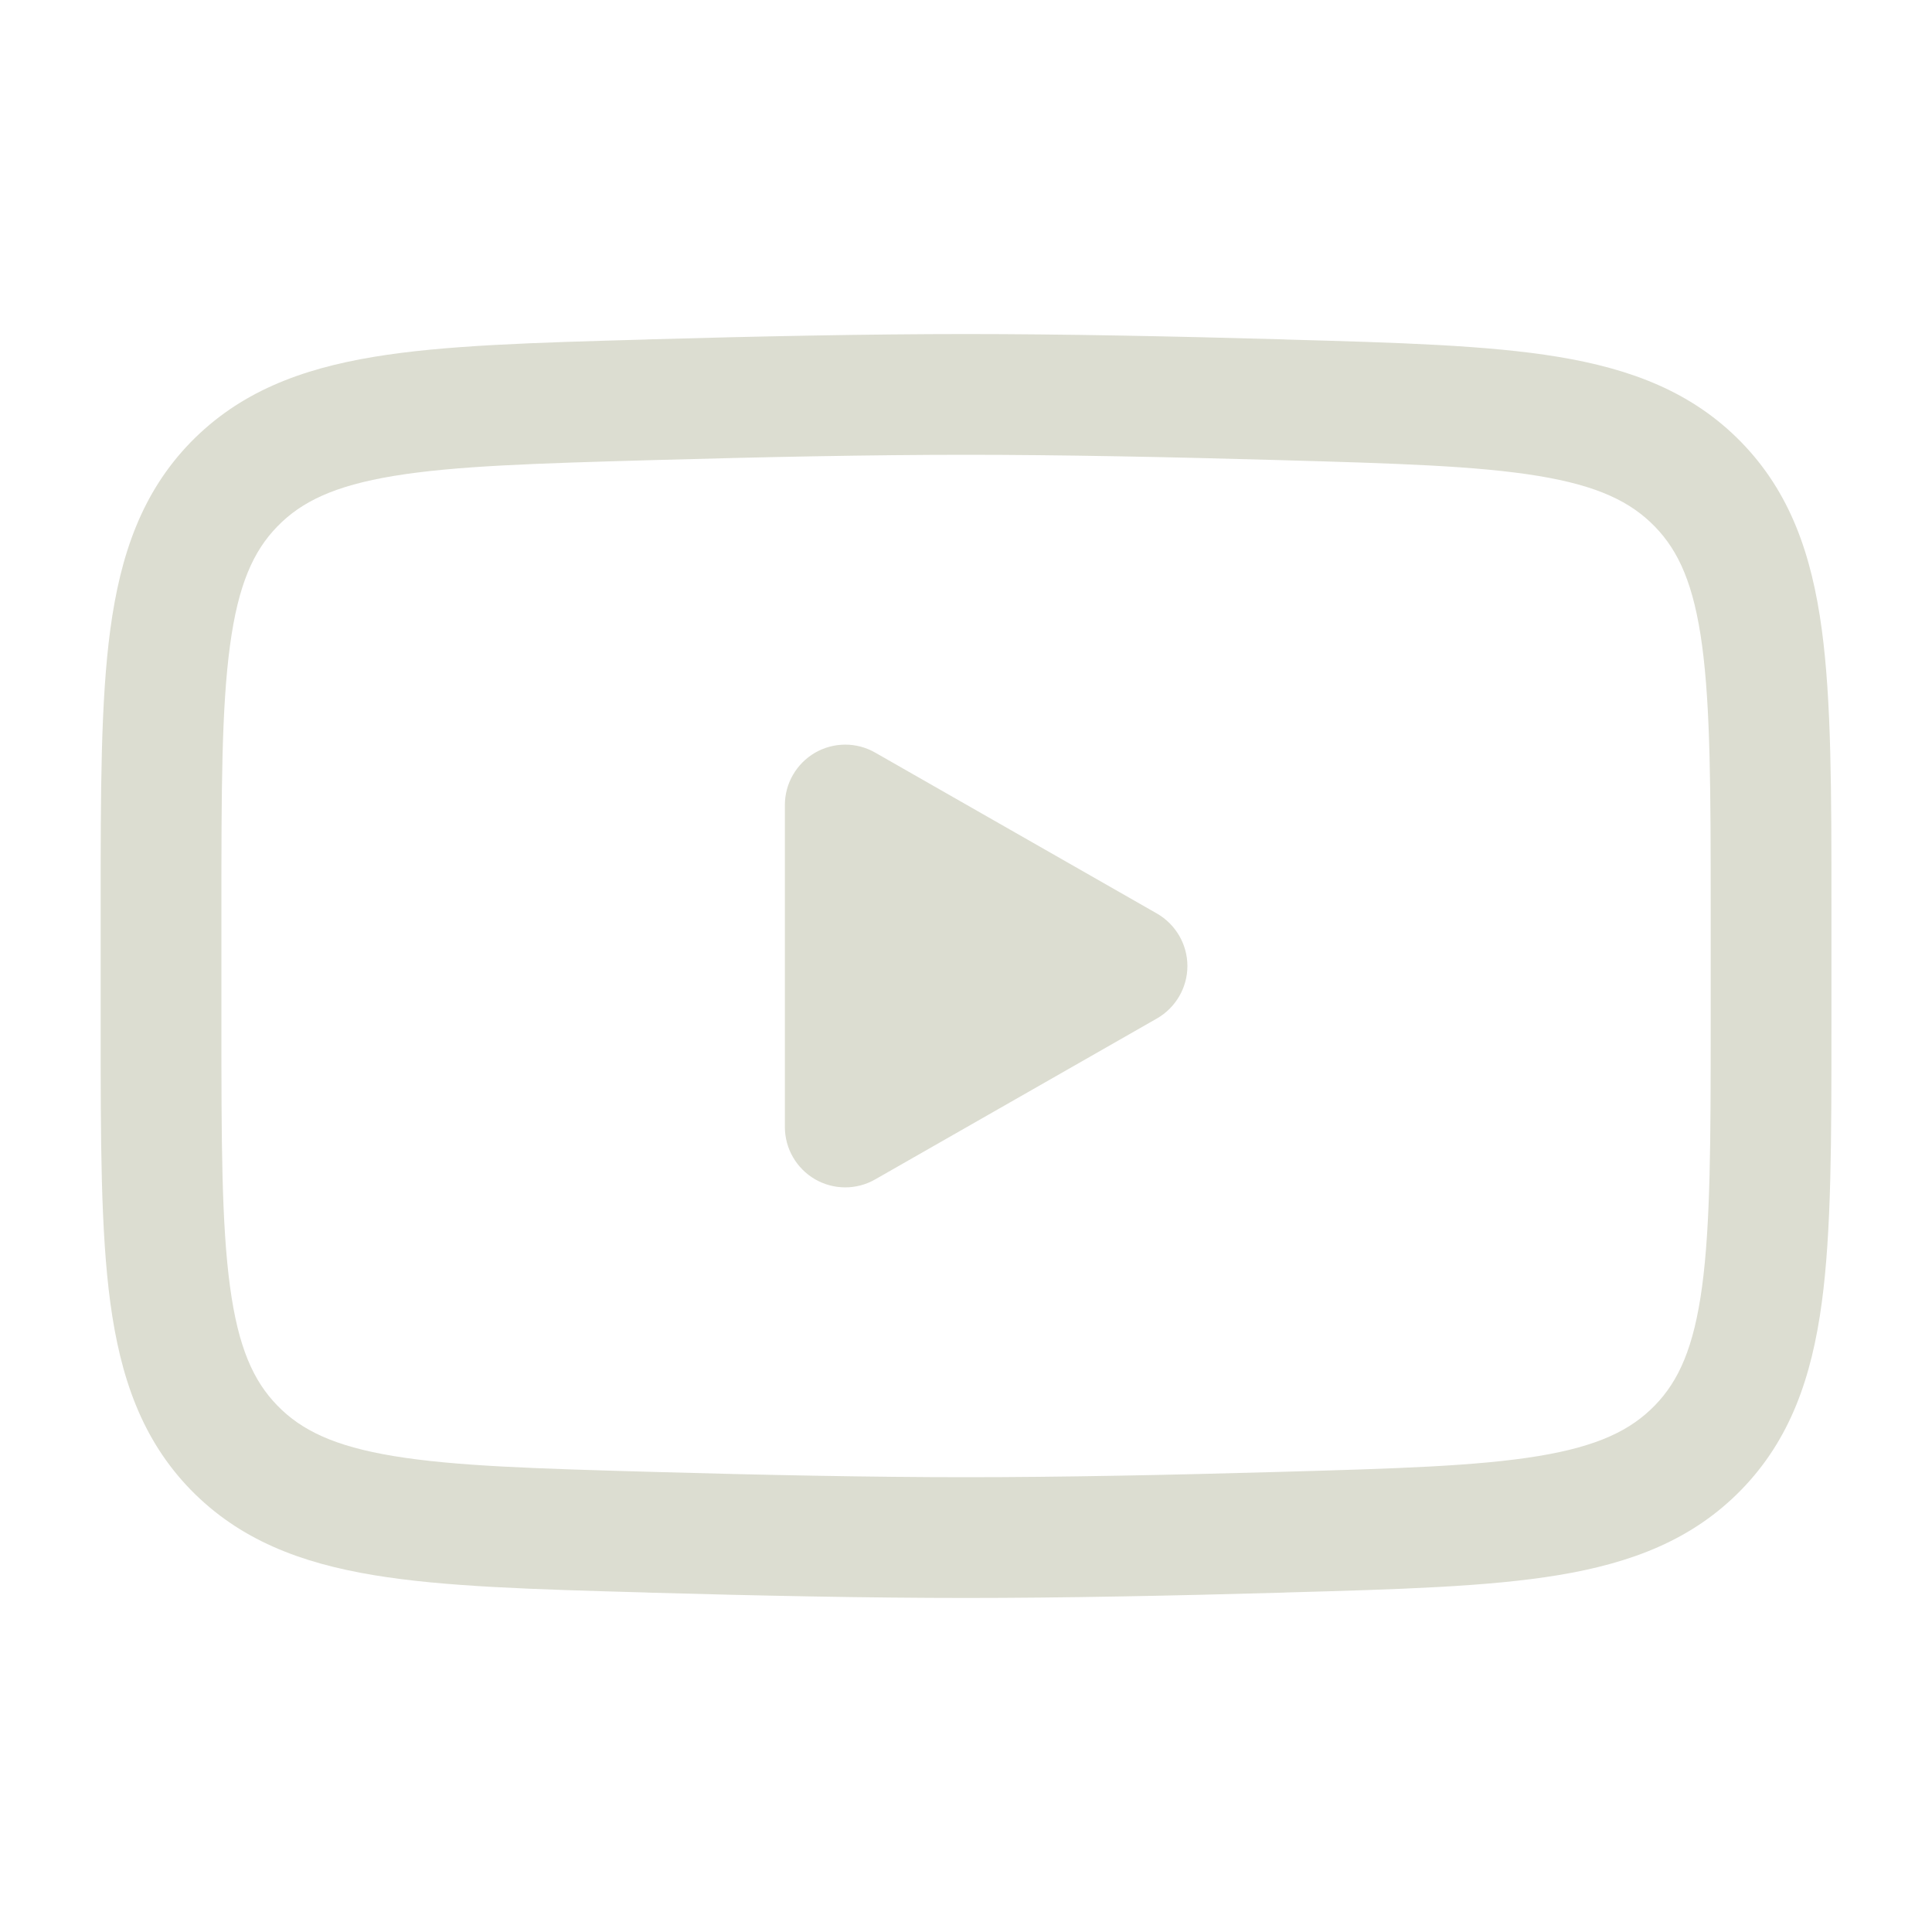
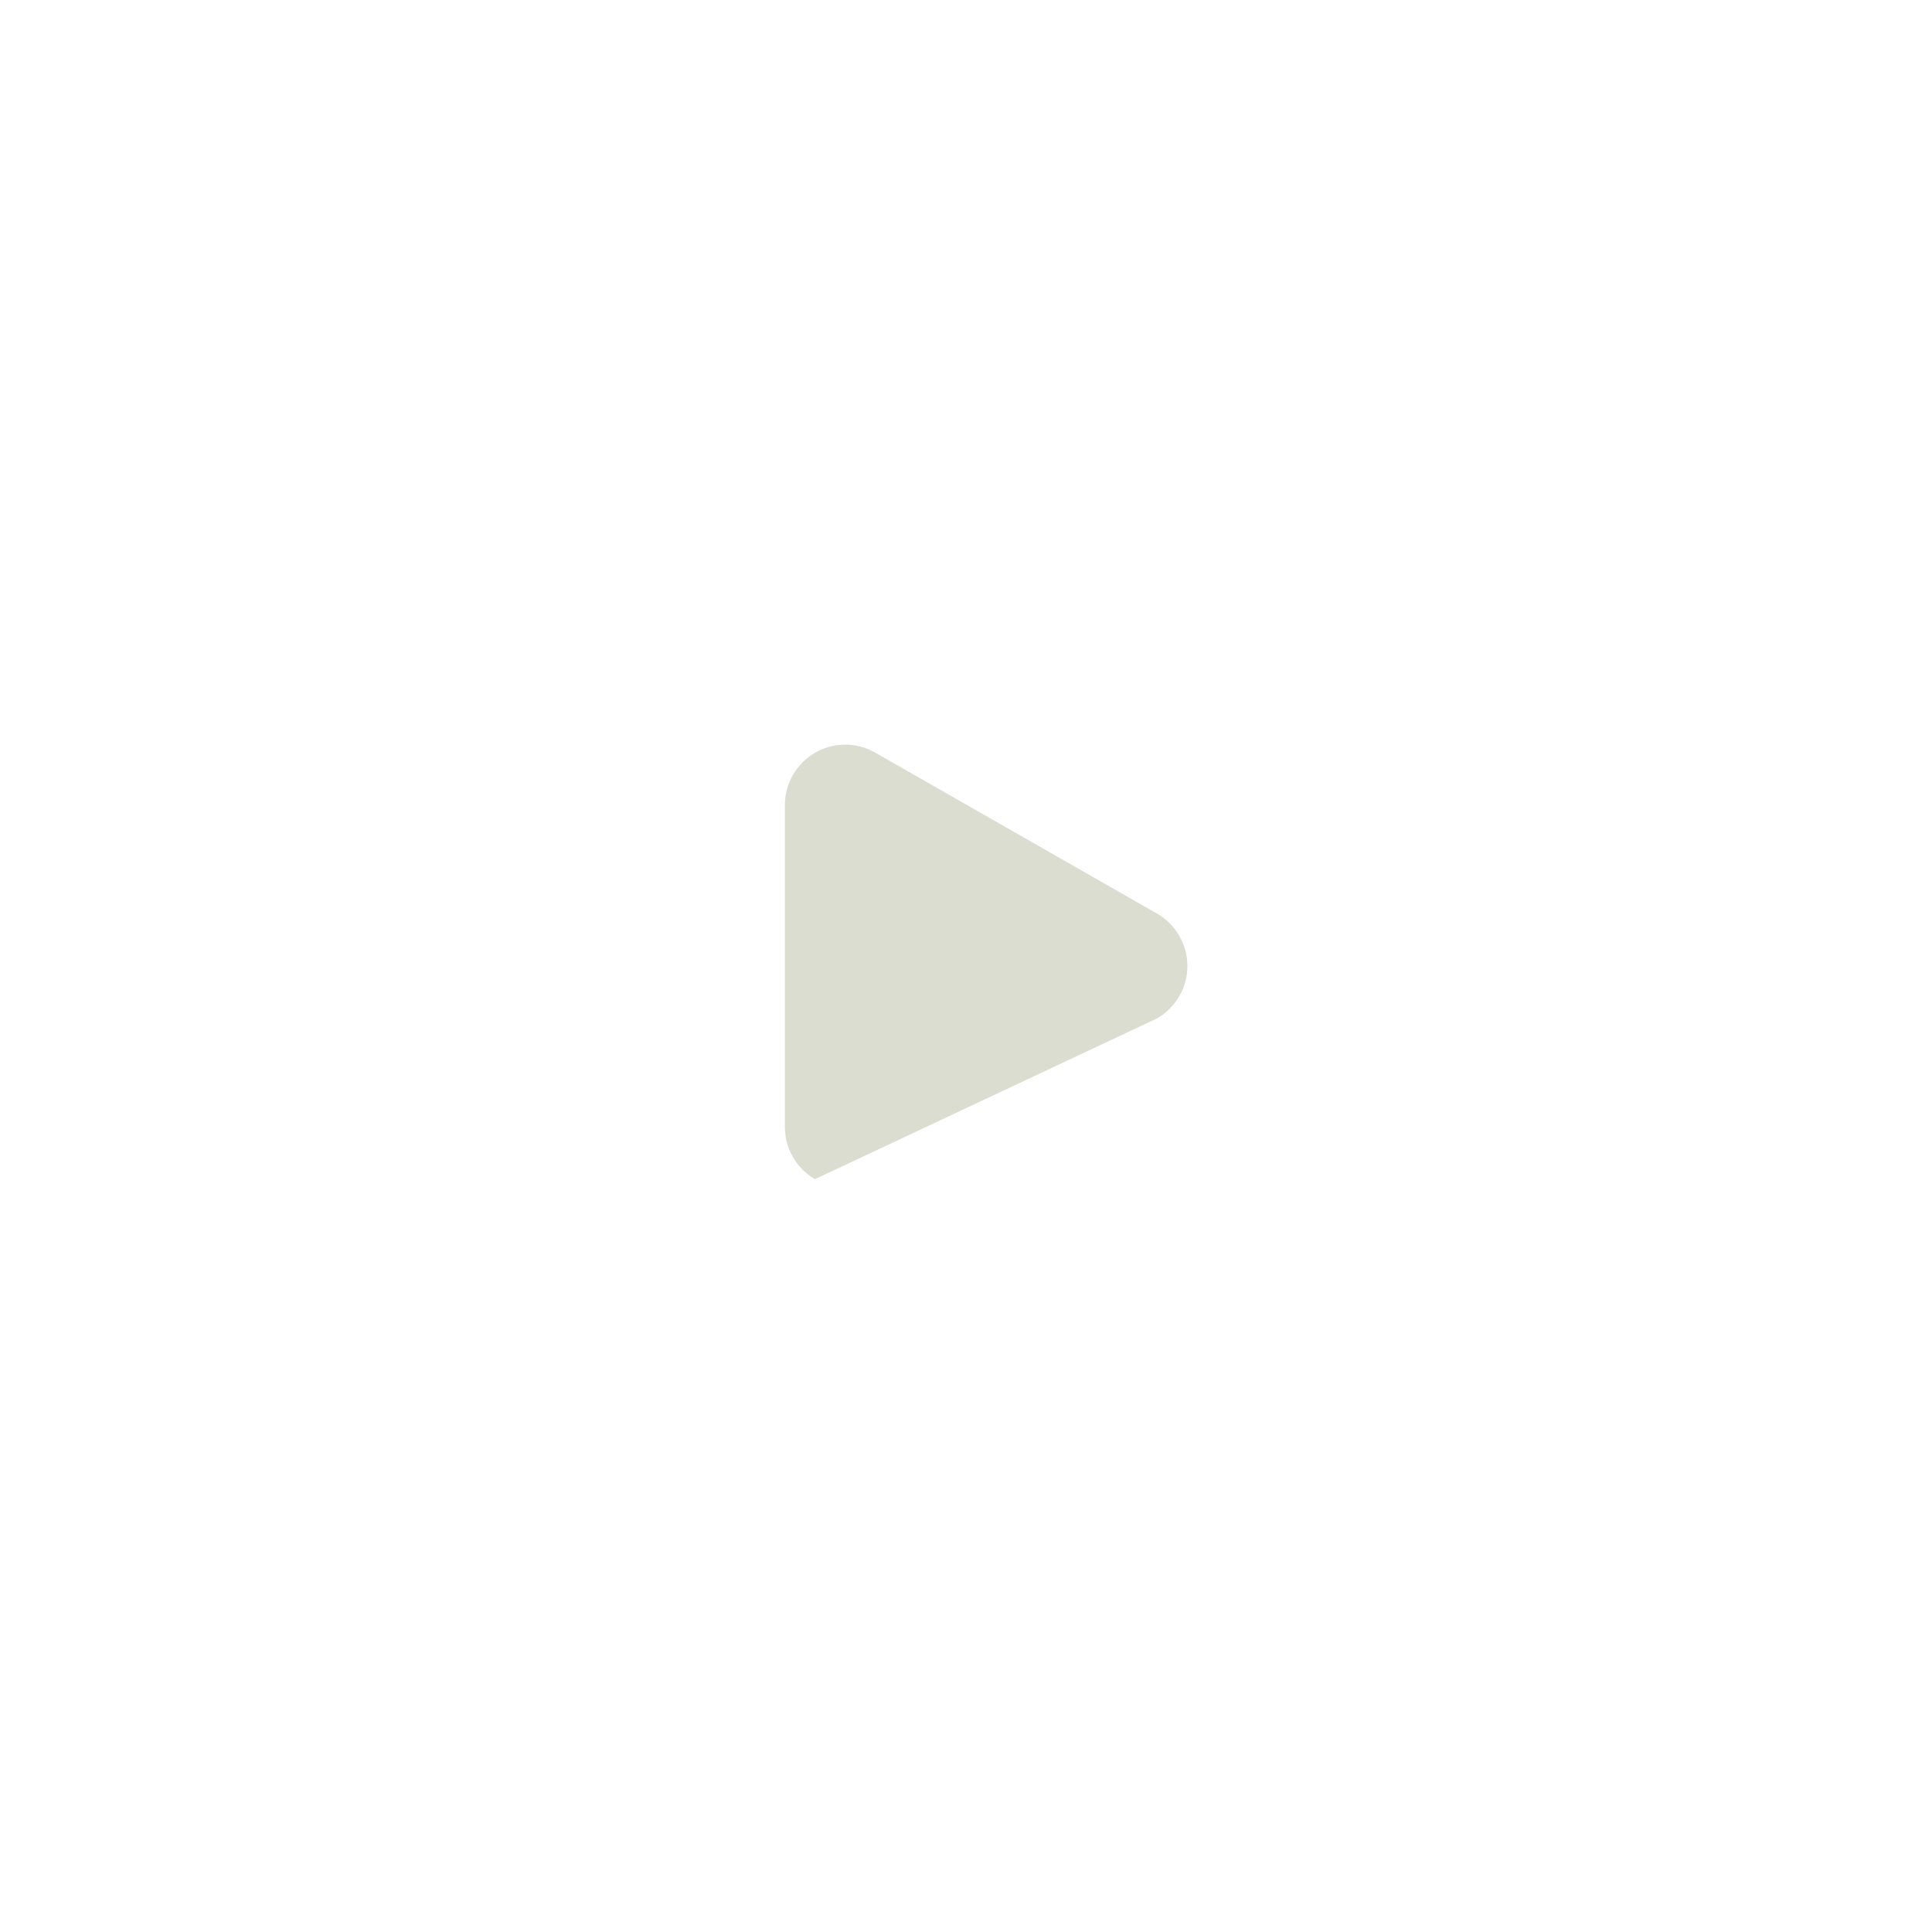
<svg xmlns="http://www.w3.org/2000/svg" width="20" height="20" viewBox="0 0 20 20" fill="none">
  <path d="M11.667 10L8.75 11.667V8.333L11.667 10Z" fill="#DCDDD1" />
-   <path fill-rule="evenodd" clip-rule="evenodd" d="M8.436 12.207C8.629 12.319 8.867 12.32 9.06 12.209L11.977 10.543C12.171 10.431 12.292 10.224 12.292 10C12.292 9.776 12.171 9.569 11.977 9.457L9.06 7.791C8.867 7.68 8.629 7.681 8.436 7.793C8.244 7.905 8.125 8.111 8.125 8.333V11.667C8.125 11.889 8.244 12.095 8.436 12.207ZM9.375 10.59V9.41L10.407 10L9.375 10.59Z" fill="#DCDDD1" />
-   <path fill-rule="evenodd" clip-rule="evenodd" d="M6.722 3.513C7.851 3.481 9.008 3.458 10 3.458C10.993 3.458 12.15 3.481 13.278 3.513L13.324 3.515C14.473 3.547 15.399 3.573 16.13 3.694C16.89 3.82 17.522 4.06 18.027 4.579C18.534 5.1 18.755 5.745 18.859 6.516C18.959 7.258 18.959 8.197 18.959 9.365V10.635C18.959 11.803 18.959 12.742 18.859 13.485C18.755 14.255 18.534 14.9 18.027 15.421C17.522 15.94 16.89 16.18 16.13 16.306C15.399 16.427 14.473 16.453 13.324 16.485L13.278 16.487C12.15 16.519 10.993 16.542 10 16.542C9.008 16.542 7.851 16.519 6.722 16.487L6.676 16.485C5.527 16.453 4.601 16.427 3.871 16.306C3.11 16.18 2.479 15.94 1.973 15.421C1.467 14.9 1.246 14.255 1.142 13.485C1.042 12.742 1.042 11.803 1.042 10.635V9.365C1.042 8.197 1.042 7.258 1.142 6.516C1.246 5.745 1.467 5.1 1.973 4.579C2.479 4.06 3.11 3.82 3.871 3.694C4.601 3.573 5.528 3.547 6.677 3.515L6.722 3.513ZM10 4.708C9.024 4.708 7.881 4.731 6.758 4.763C5.552 4.797 4.711 4.822 4.075 4.927C3.459 5.029 3.119 5.194 2.87 5.451C2.622 5.706 2.466 6.053 2.381 6.682C2.293 7.331 2.292 8.186 2.292 9.41V10.59C2.292 11.814 2.293 12.669 2.381 13.318C2.466 13.947 2.622 14.294 2.87 14.549C3.119 14.806 3.459 14.971 4.075 15.073C4.711 15.178 5.552 15.203 6.758 15.237C7.881 15.269 9.024 15.292 10 15.292C10.976 15.292 12.12 15.269 13.243 15.237C14.449 15.203 15.289 15.178 15.926 15.073C16.542 14.971 16.881 14.806 17.131 14.549C17.379 14.294 17.535 13.947 17.62 13.318C17.707 12.669 17.709 11.814 17.709 10.59V9.41C17.709 8.186 17.707 7.331 17.62 6.682C17.535 6.053 17.379 5.706 17.131 5.451C16.881 5.194 16.542 5.029 15.926 4.927C15.289 4.822 14.449 4.797 13.243 4.763C12.12 4.731 10.976 4.708 10 4.708Z" fill="#DCDDD1" />
+   <path fill-rule="evenodd" clip-rule="evenodd" d="M8.436 12.207L11.977 10.543C12.171 10.431 12.292 10.224 12.292 10C12.292 9.776 12.171 9.569 11.977 9.457L9.06 7.791C8.867 7.68 8.629 7.681 8.436 7.793C8.244 7.905 8.125 8.111 8.125 8.333V11.667C8.125 11.889 8.244 12.095 8.436 12.207ZM9.375 10.59V9.41L10.407 10L9.375 10.59Z" fill="#DCDDD1" />
</svg>